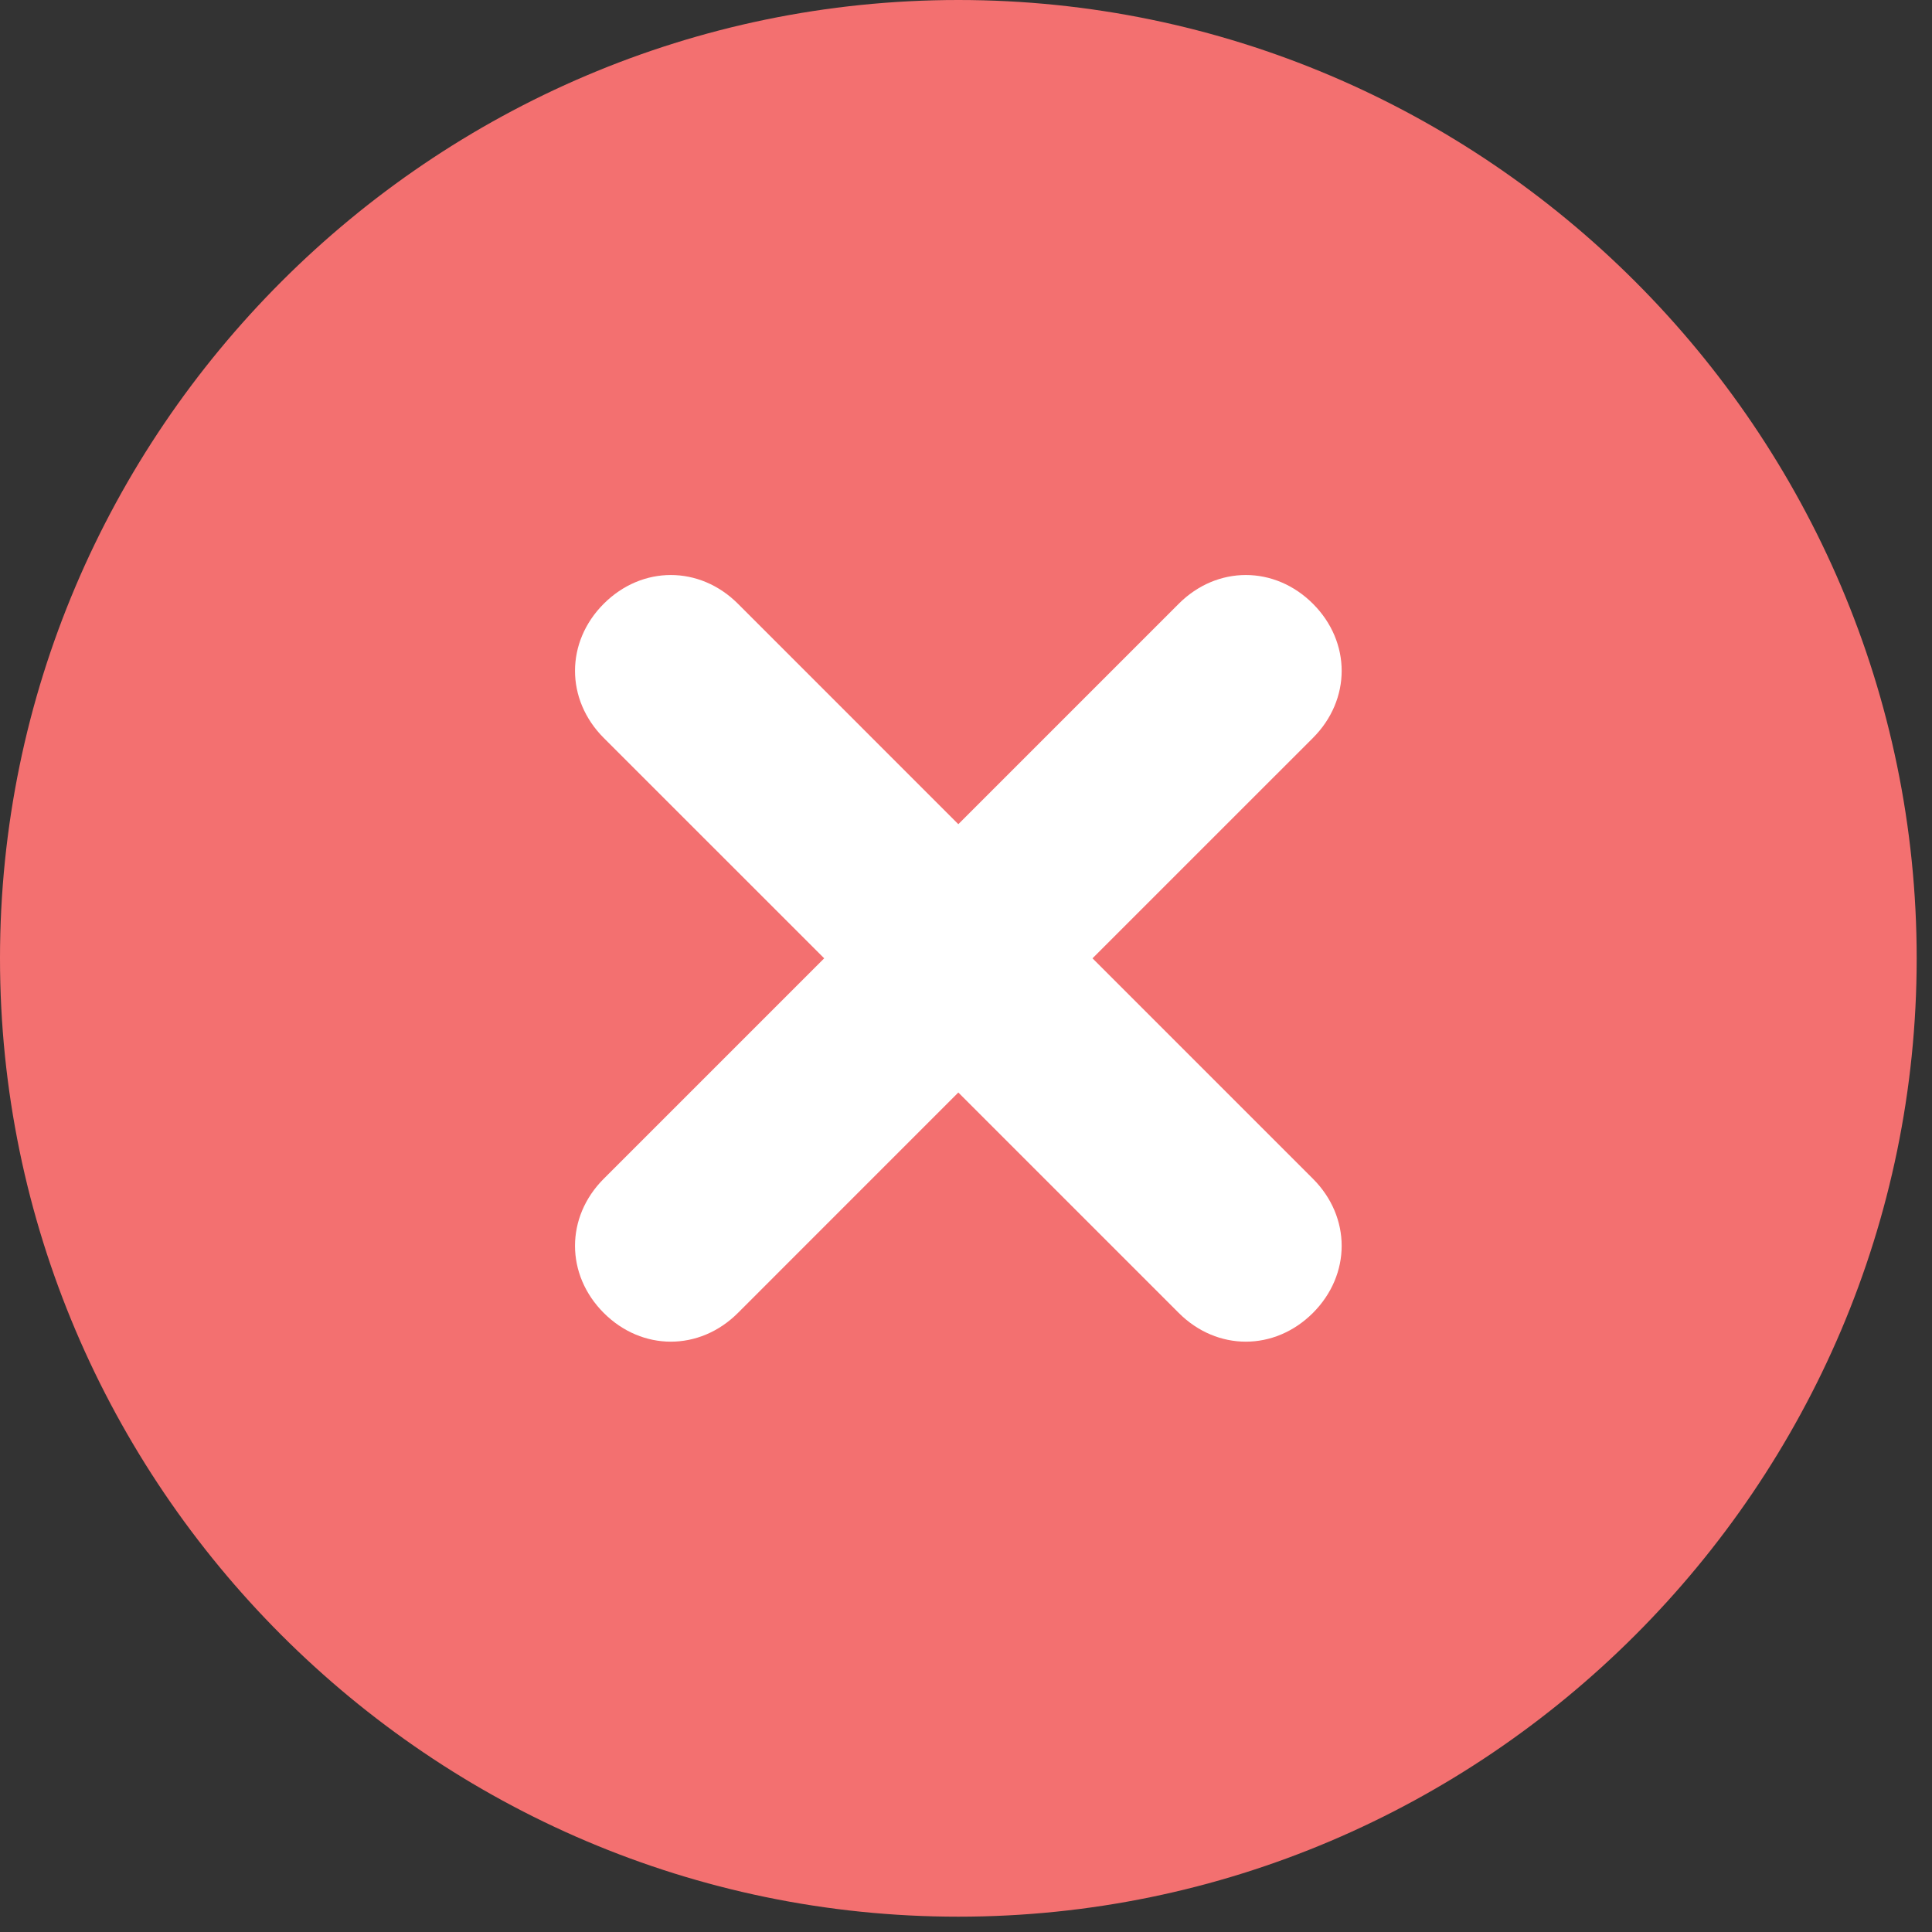
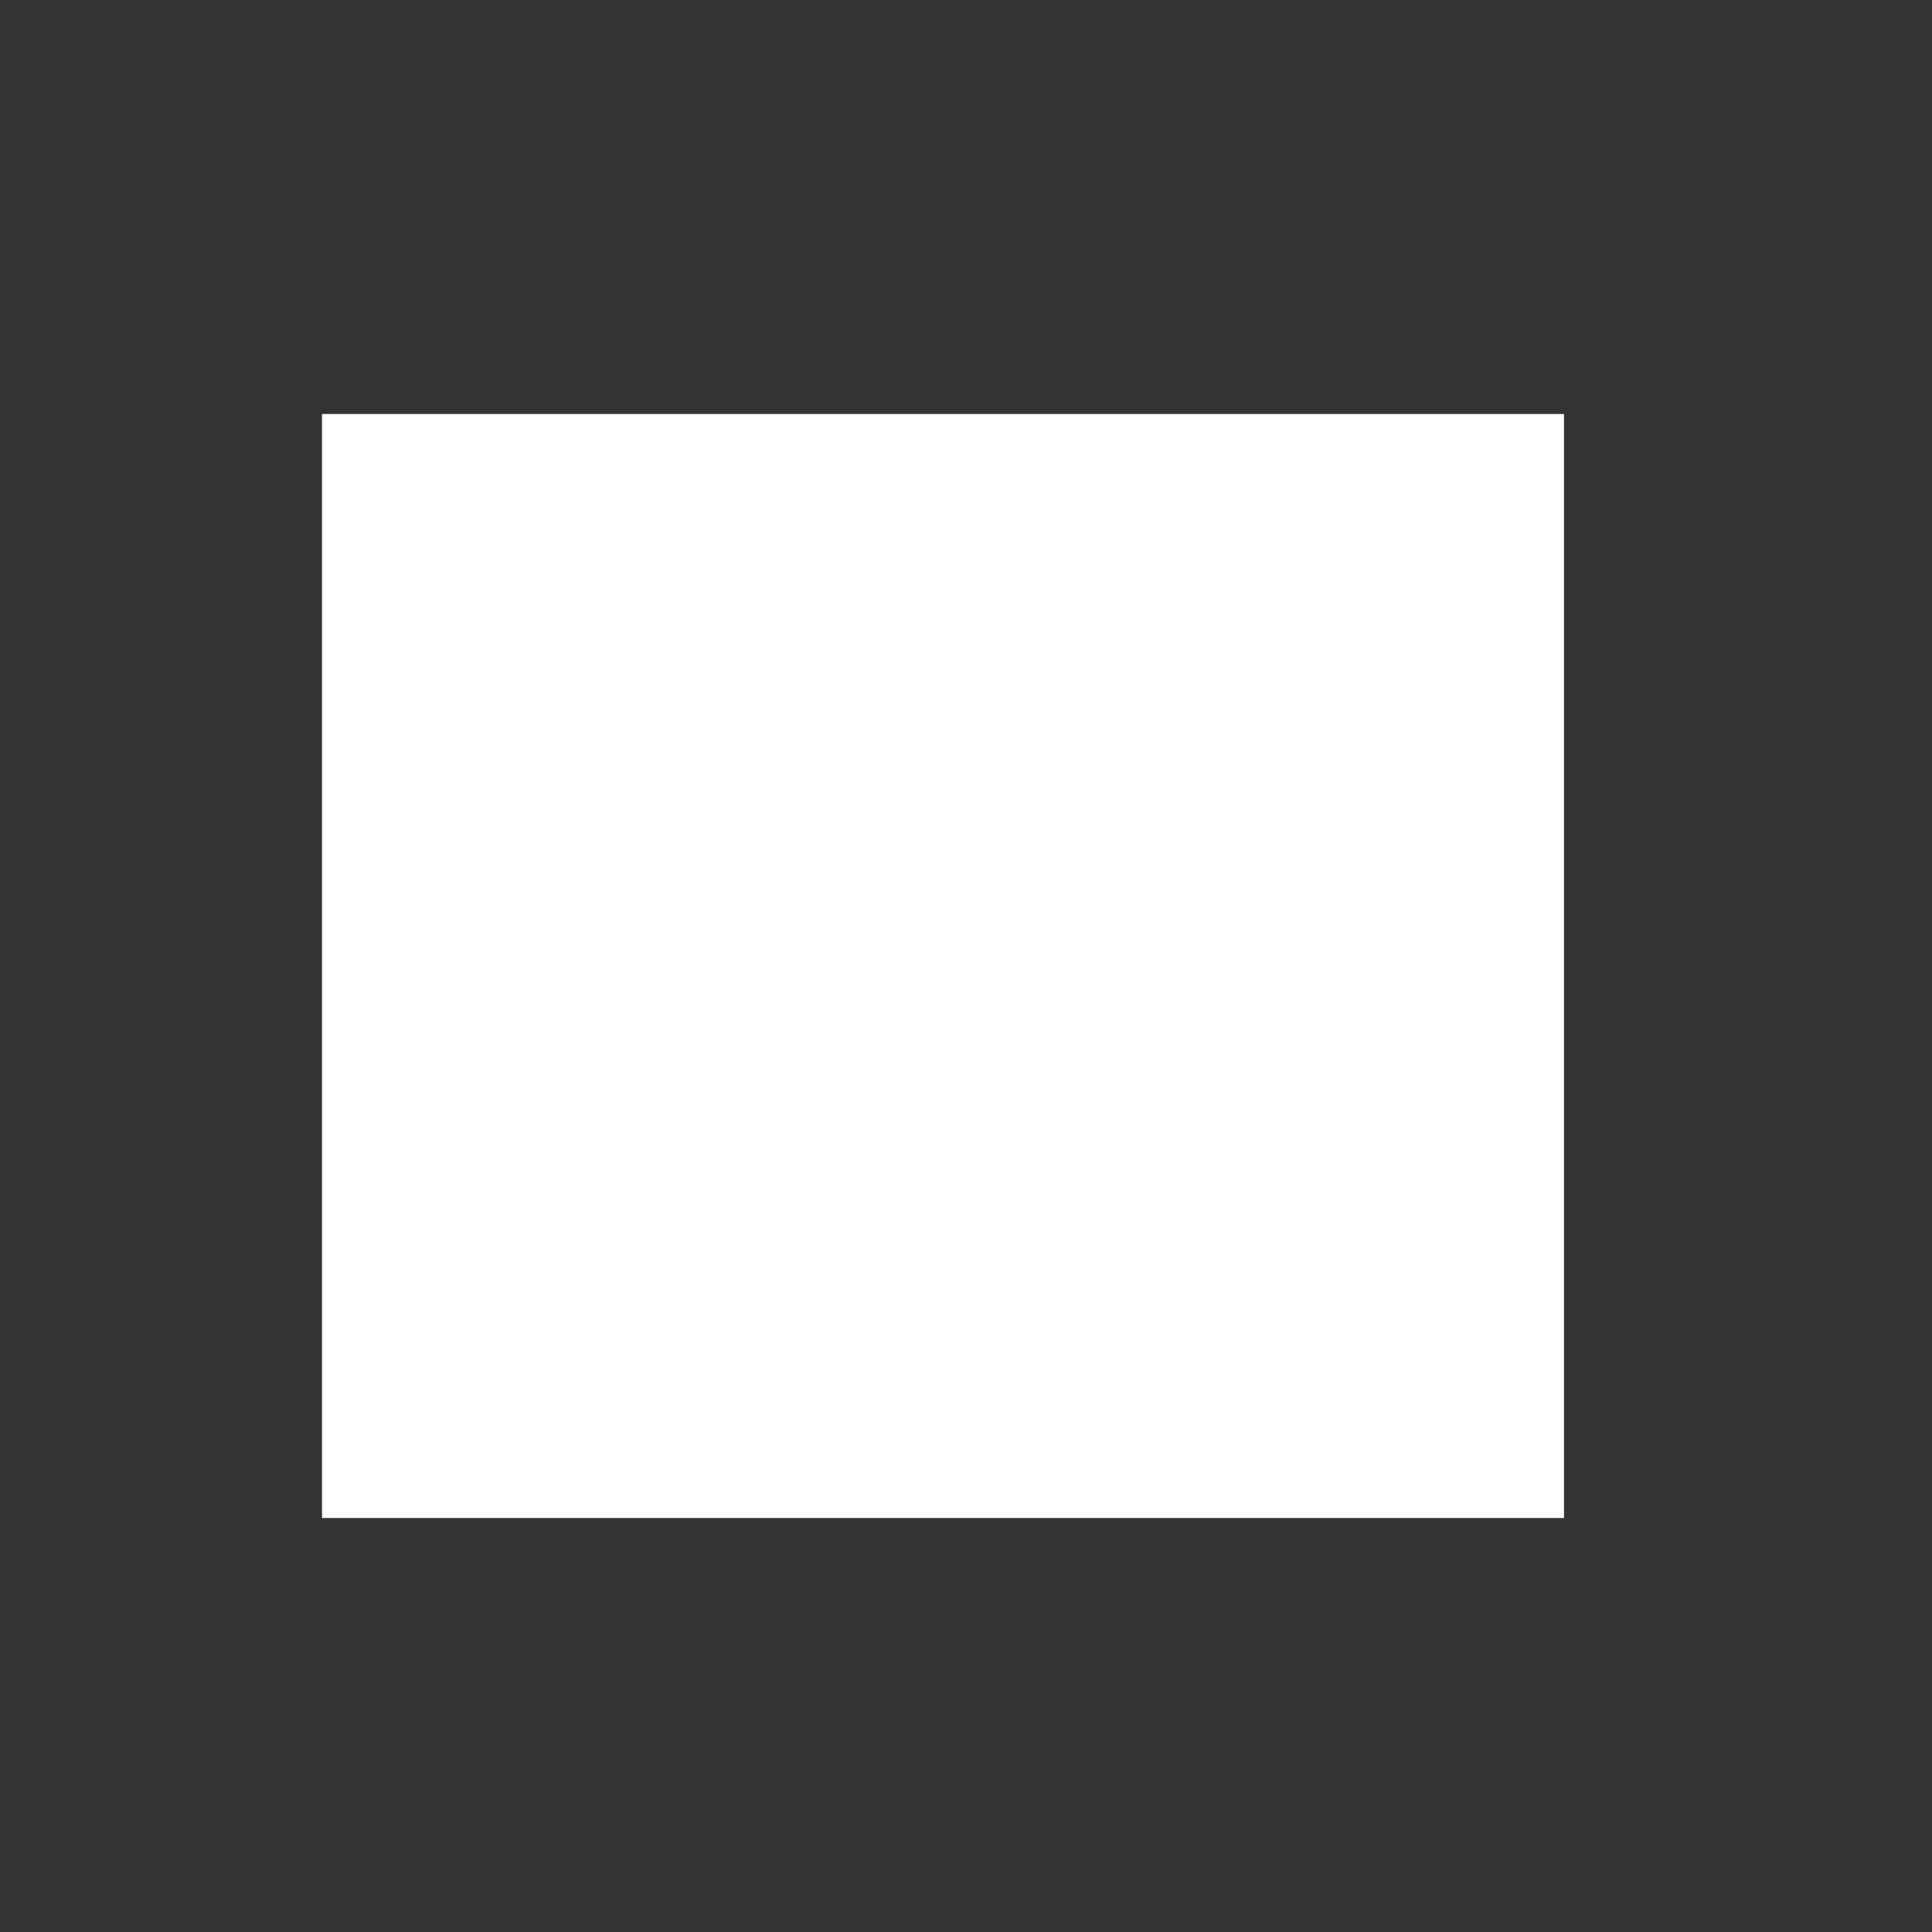
<svg xmlns="http://www.w3.org/2000/svg" width="42" height="42" viewBox="0 0 42 42" fill="none">
  <rect x="0" y="0" width="42" height="42" fill="#333333" stroke="none" />
  <rect x="7" y="9" width="27" height="24" fill="white" />
-   <path d="M20.833 0C9.375 0 0 9.375 0 20.833C0 32.292 9.375 41.667 20.833 41.667C32.292 41.667 41.667 32.292 41.667 20.833C41.667 9.375 32.292 0 20.833 0ZM28.542 25.625C29.375 26.458 29.375 27.708 28.542 28.542C27.708 29.375 26.458 29.375 25.625 28.542L20.833 23.75L16.042 28.542C15.208 29.375 13.958 29.375 13.125 28.542C12.292 27.708 12.292 26.458 13.125 25.625L17.917 20.833L13.125 16.042C12.292 15.208 12.292 13.958 13.125 13.125C13.958 12.292 15.208 12.292 16.042 13.125L20.833 17.917L25.625 13.125C26.458 12.292 27.708 12.292 28.542 13.125C29.375 13.958 29.375 15.208 28.542 16.042L23.75 20.833L28.542 25.625Z" fill="#F37070" />
</svg>